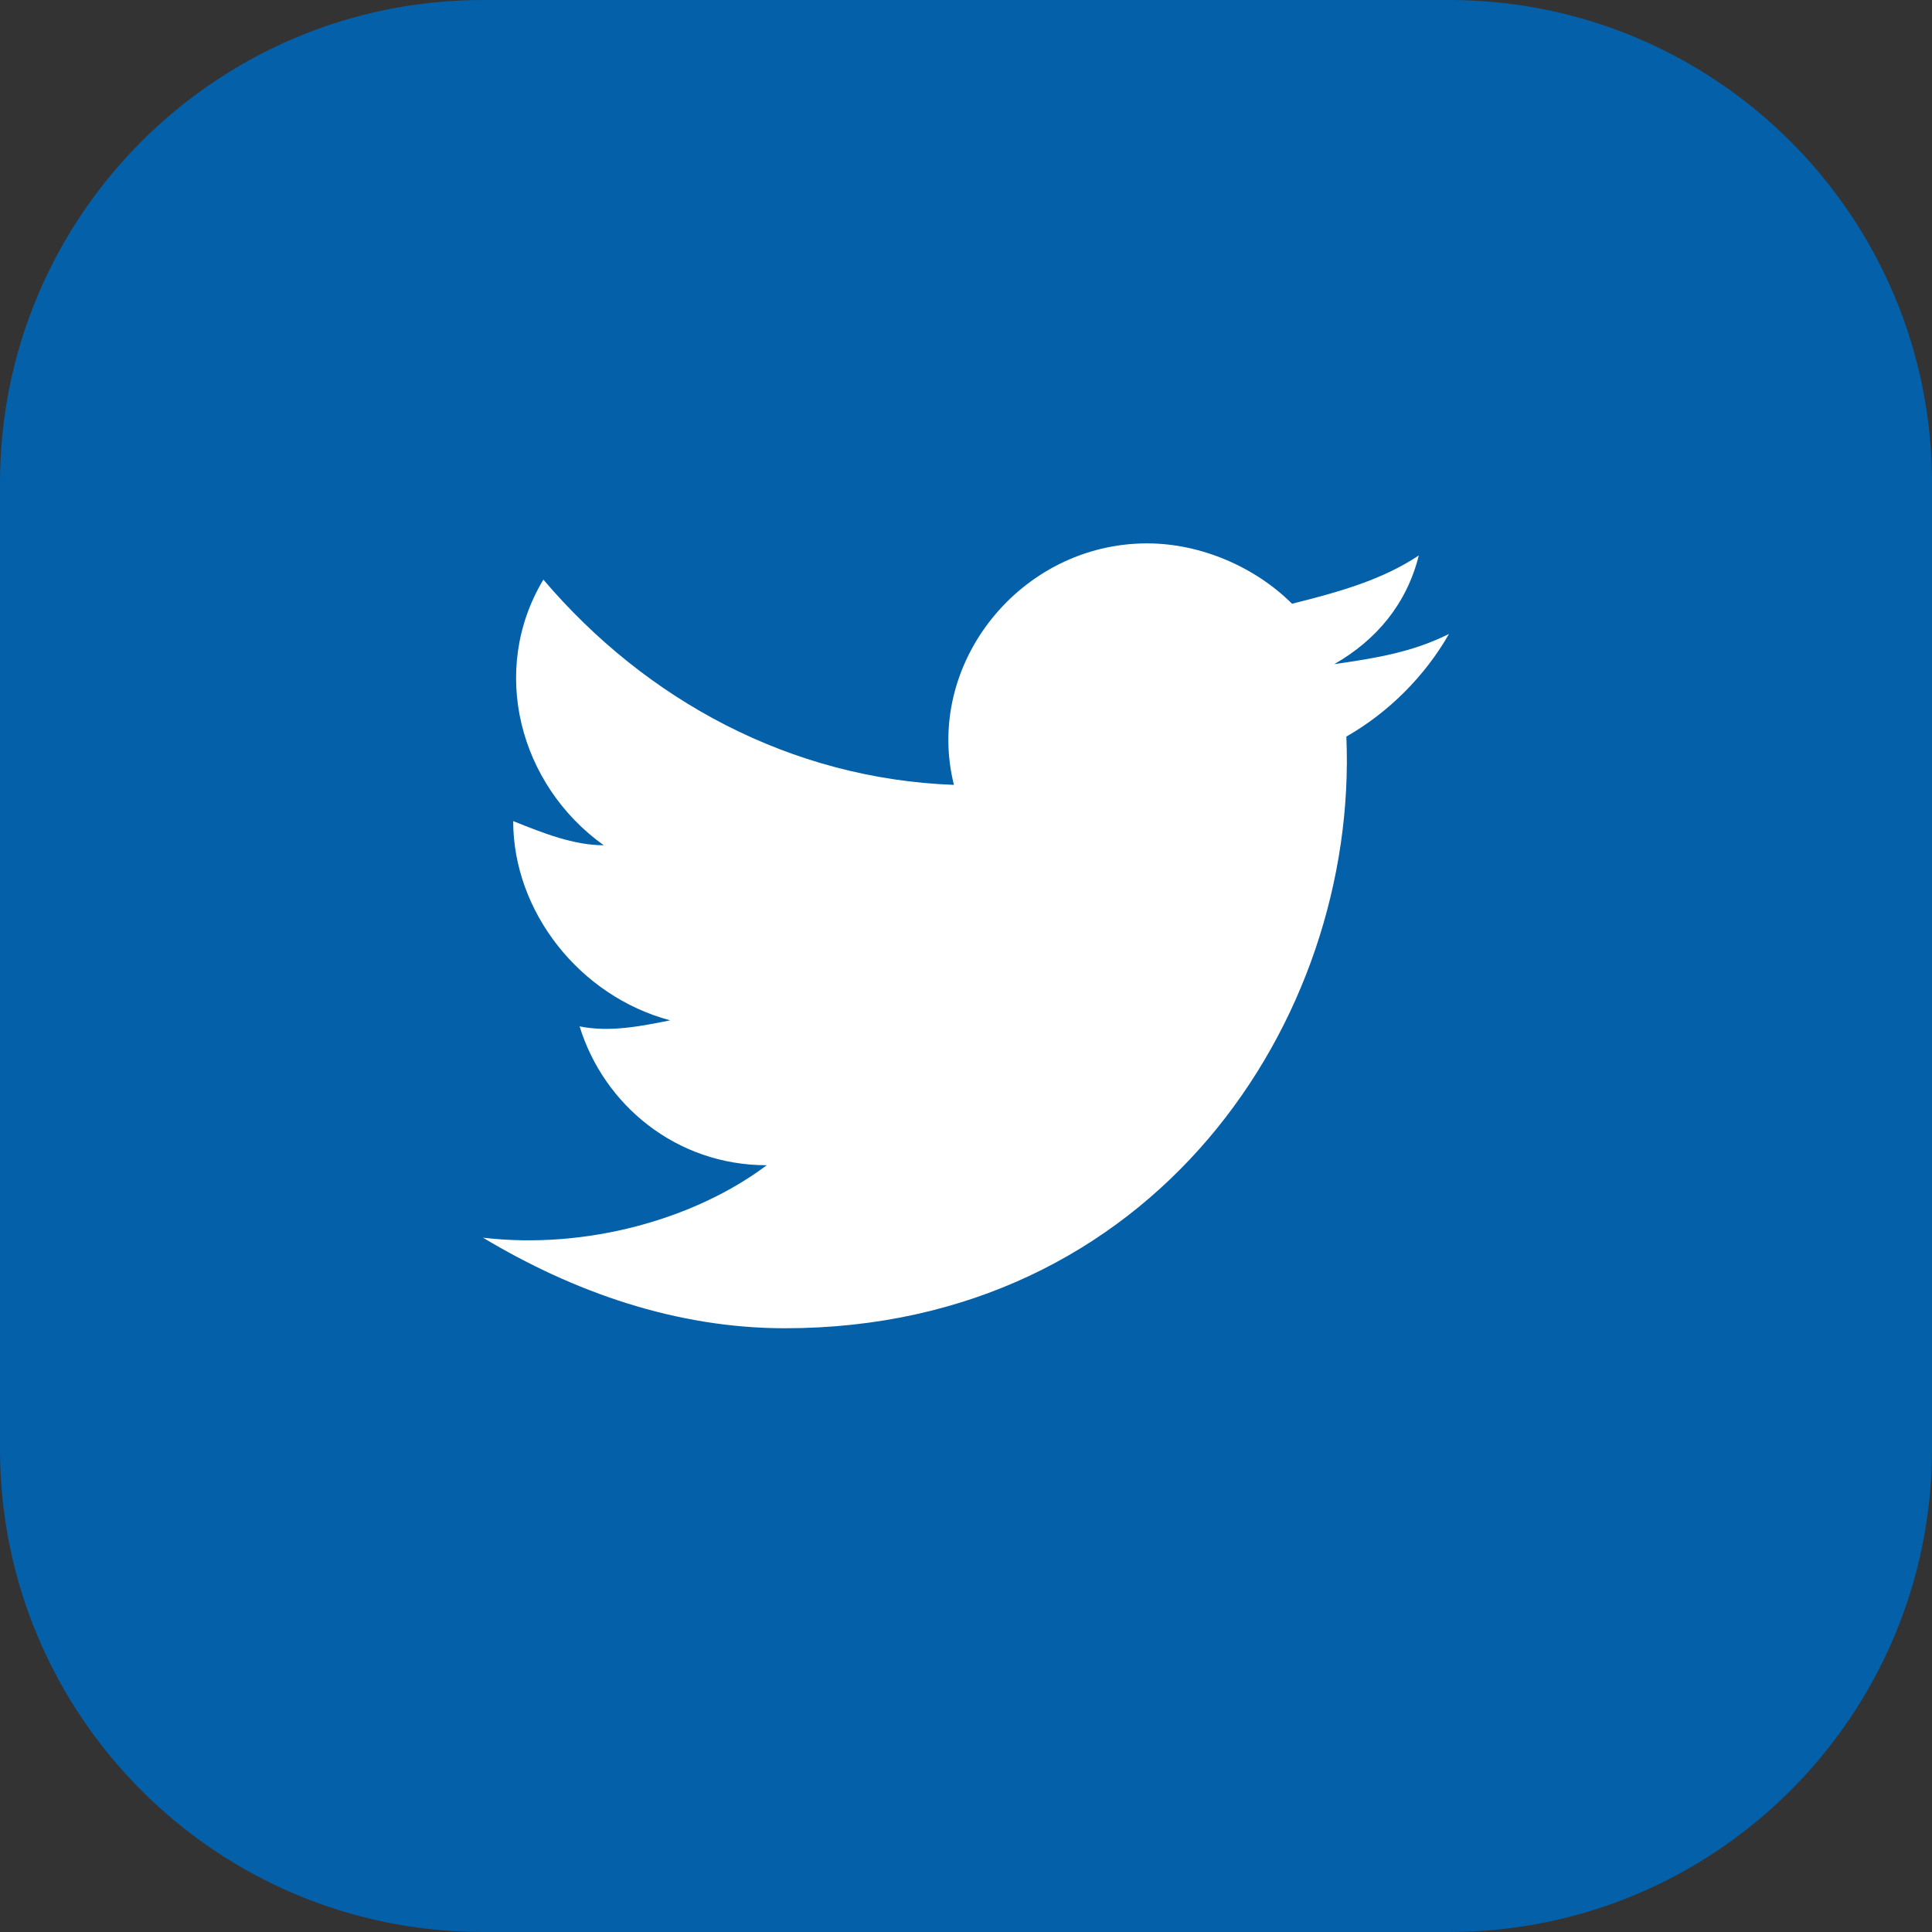
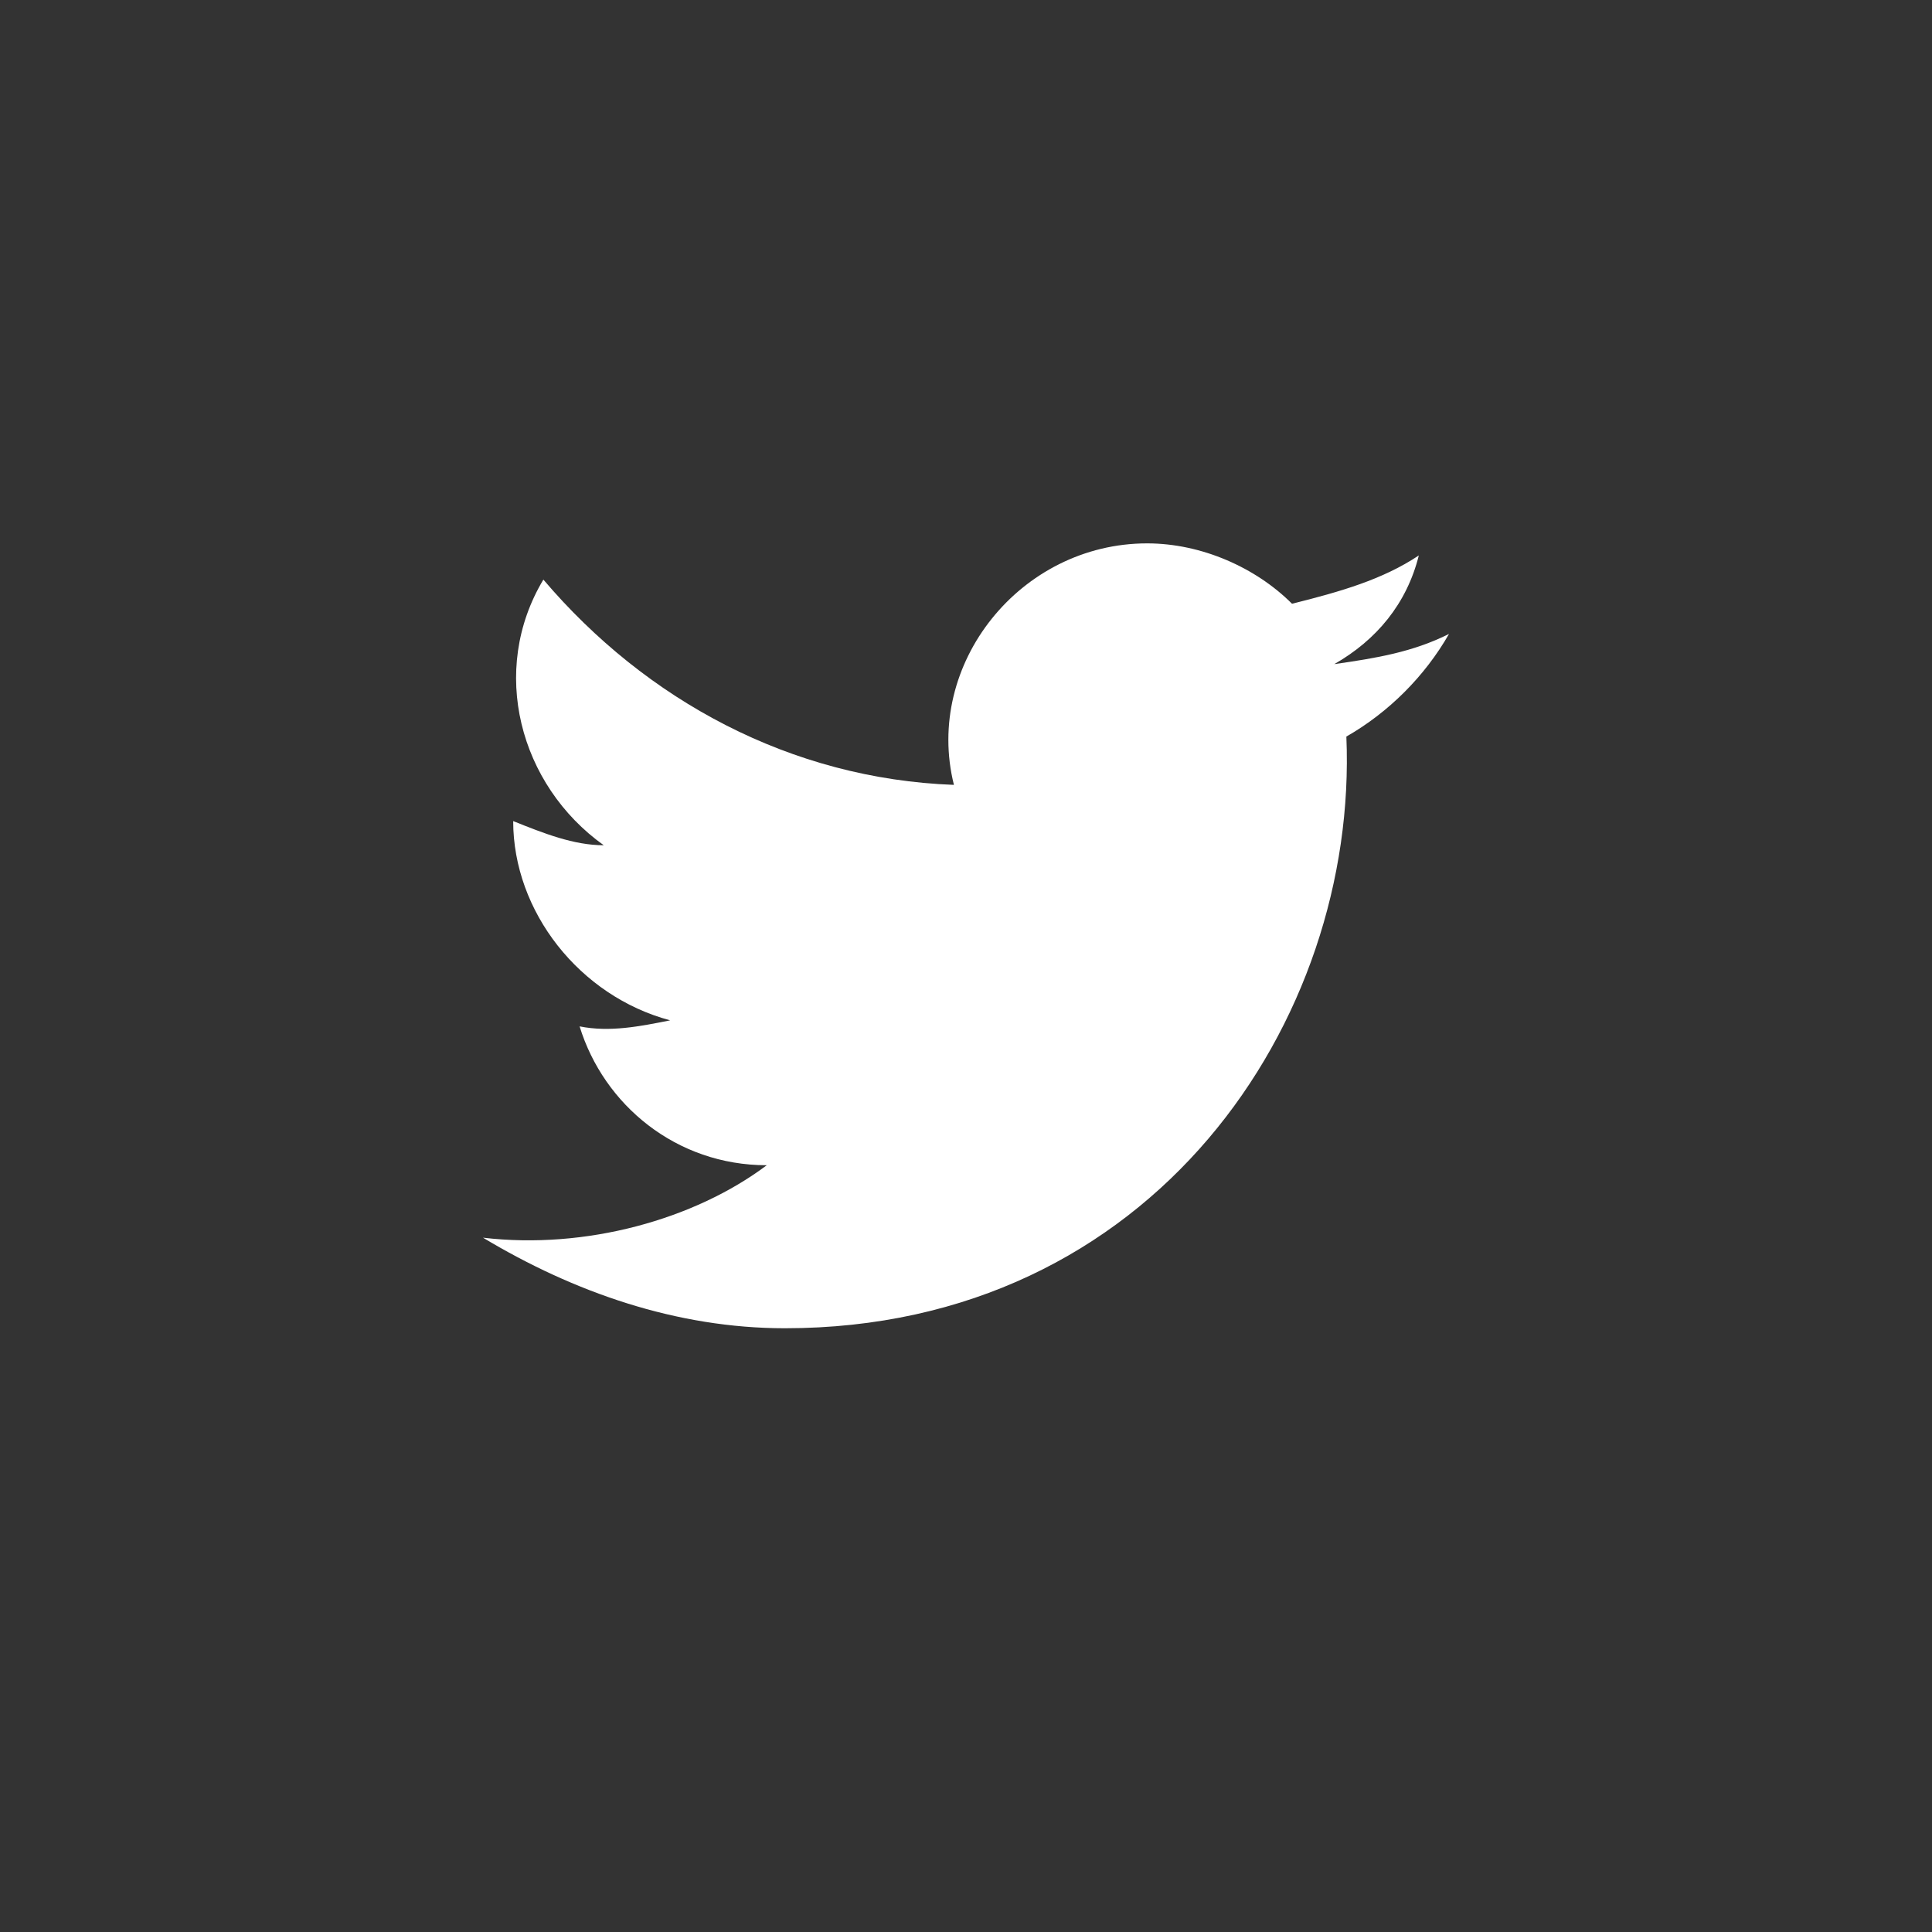
<svg xmlns="http://www.w3.org/2000/svg" width="32" height="32" viewBox="0 0 32 32" fill="none">
  <rect x="0" y="0" width="32" height="32" fill="#333333" stroke="none" />
-   <path d="M0 8C0 3.581 3.582 -0 8 -0H24C28.418 -0 32 3.581 32 8V24C32 28.418 28.418 32 24 32H8C3.582 32 0 28.418 0 24V8Z" fill="#0460A9" />
  <path d="M24 10.5C23.4 10.8 22.8 10.9 22.1 11C22.8 10.6 23.3 10 23.5 9.2C22.9 9.6 22.2 9.8 21.4 10C20.8 9.4 19.9 9 19 9C16.9 9 15.3 11 15.8 13C13.1 12.9 10.7 11.6 9 9.6C8.1 11.1 8.6 13 10 14C9.5 14 9 13.8 8.5 13.6C8.5 15.1 9.6 16.5 11.1 16.9C10.6 17 10.1 17.1 9.6 17C10 18.3 11.2 19.3 12.7 19.3C11.5 20.2 9.7 20.7 8 20.5C9.5 21.4 11.2 22 13 22C19.1 22 22.5 16.9 22.3 12.2C23 11.8 23.6 11.2 24 10.5Z" fill="white" />
</svg>